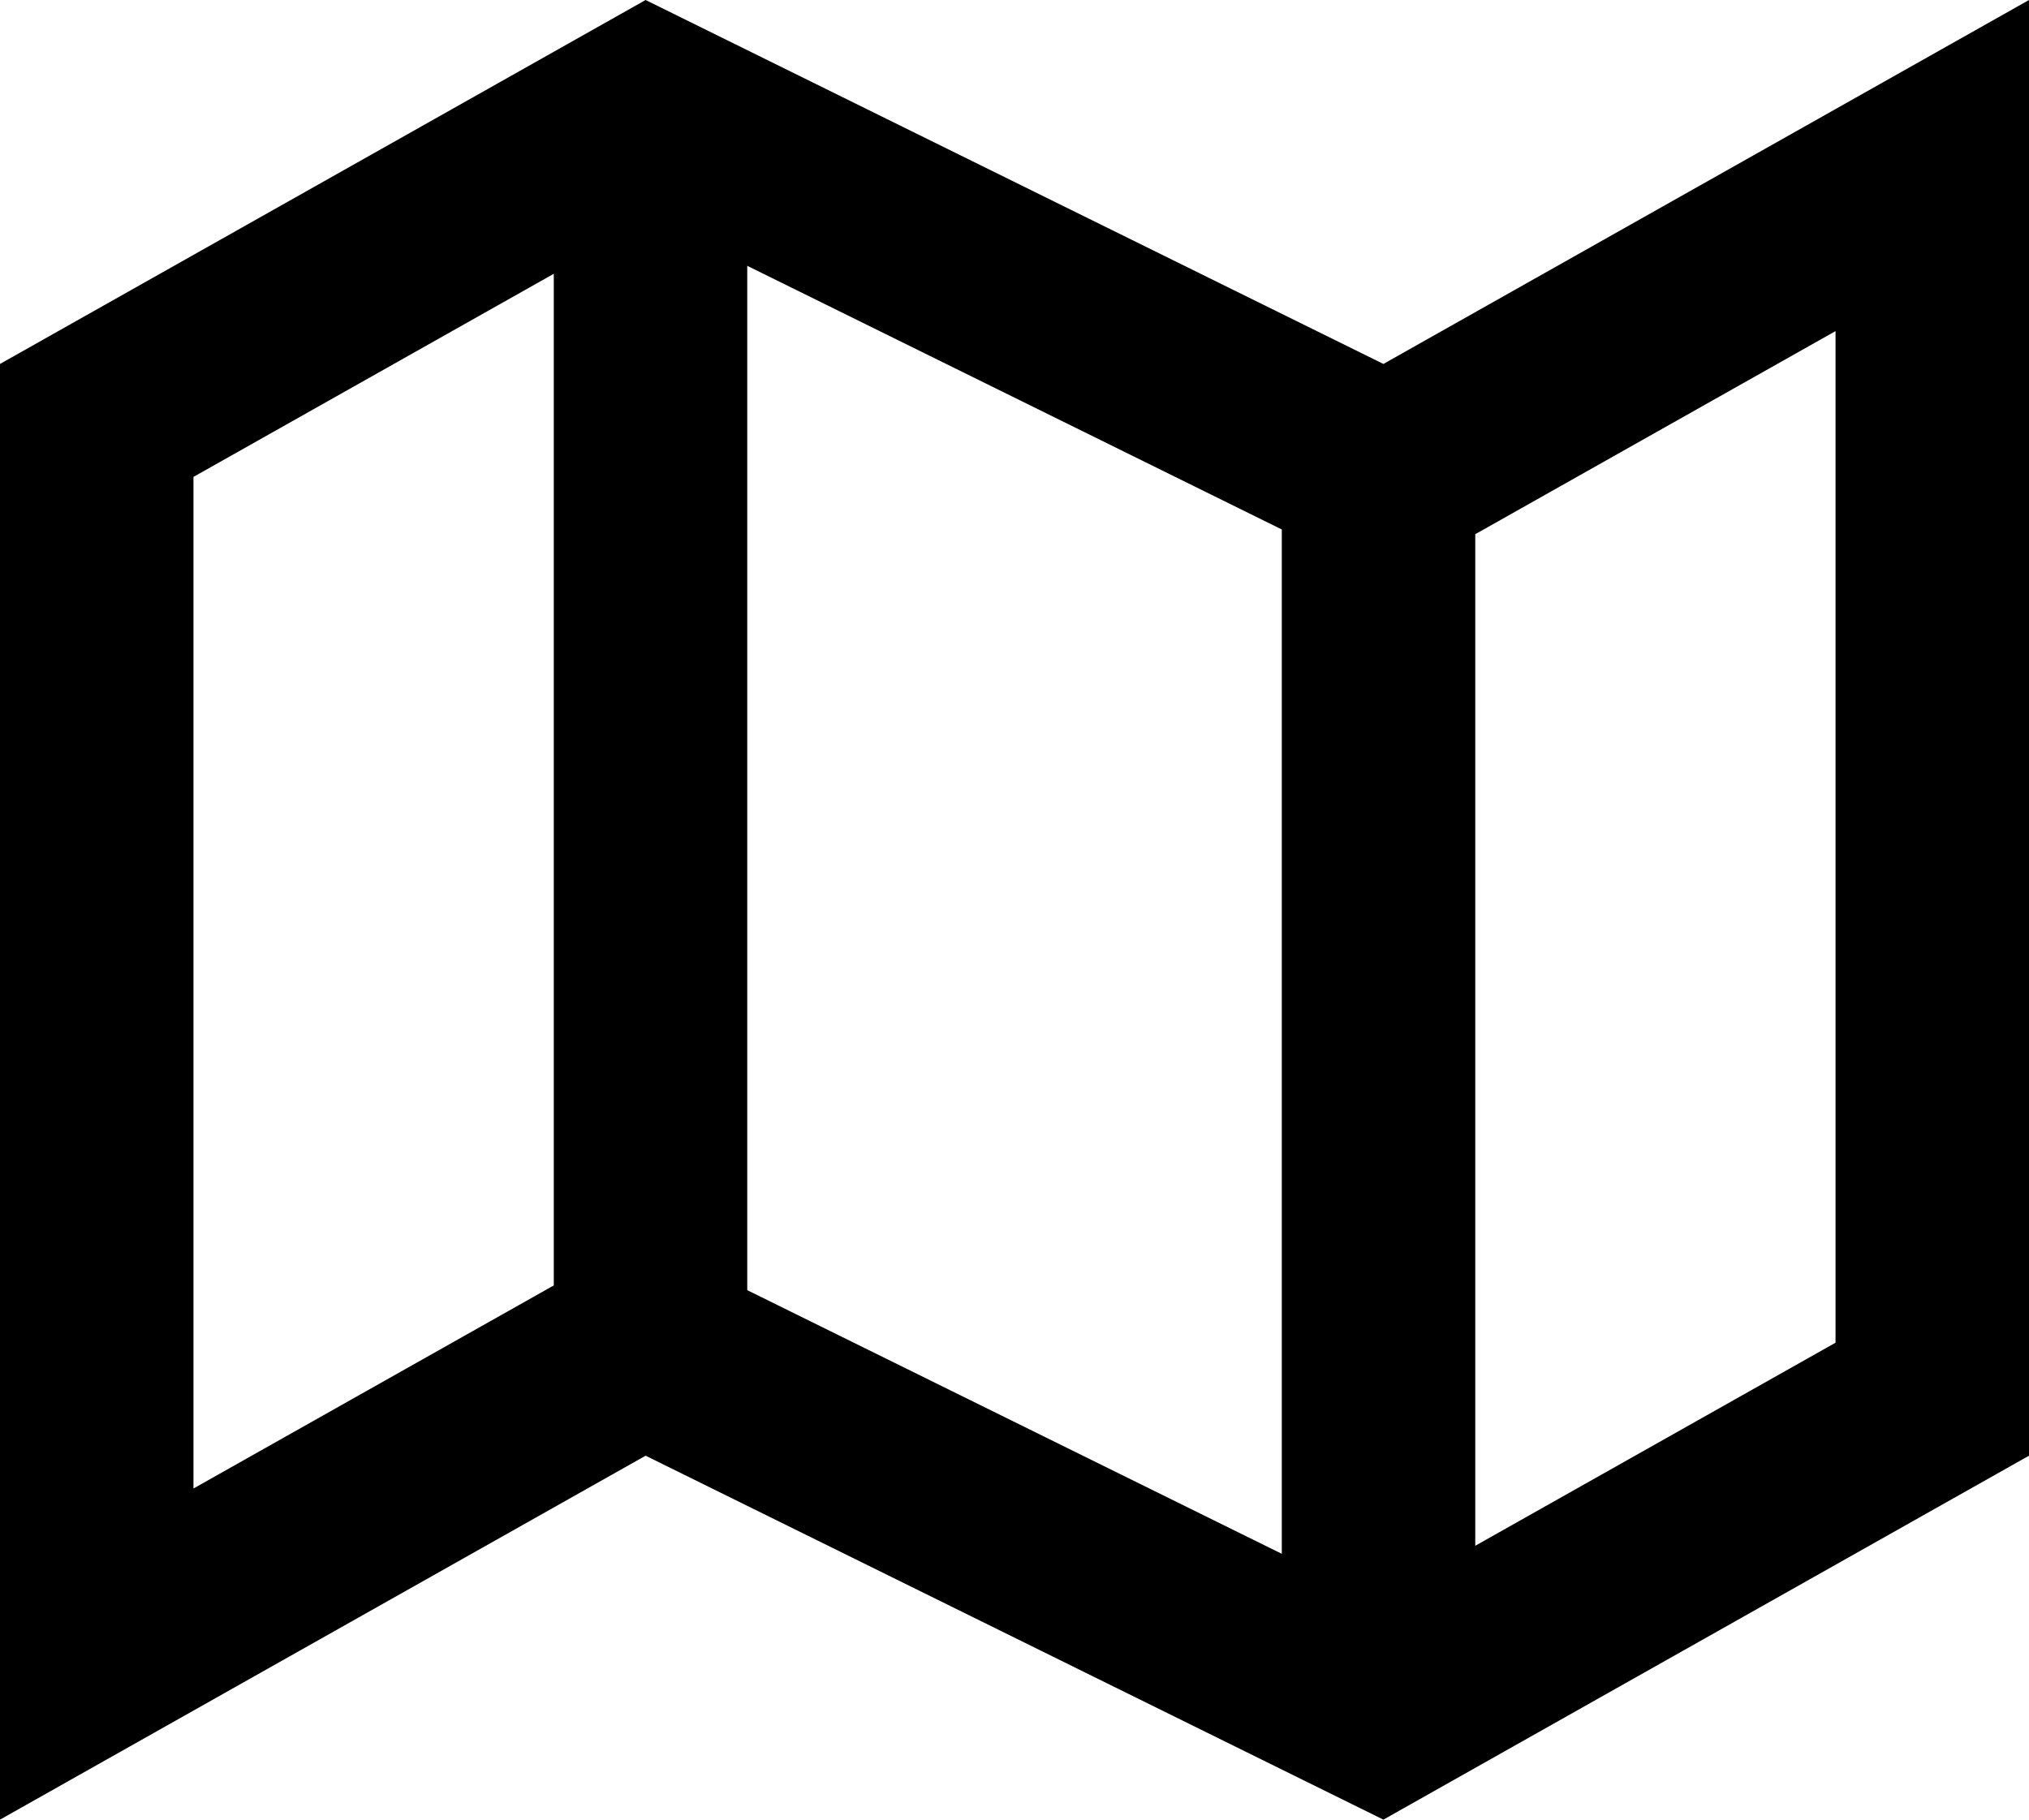
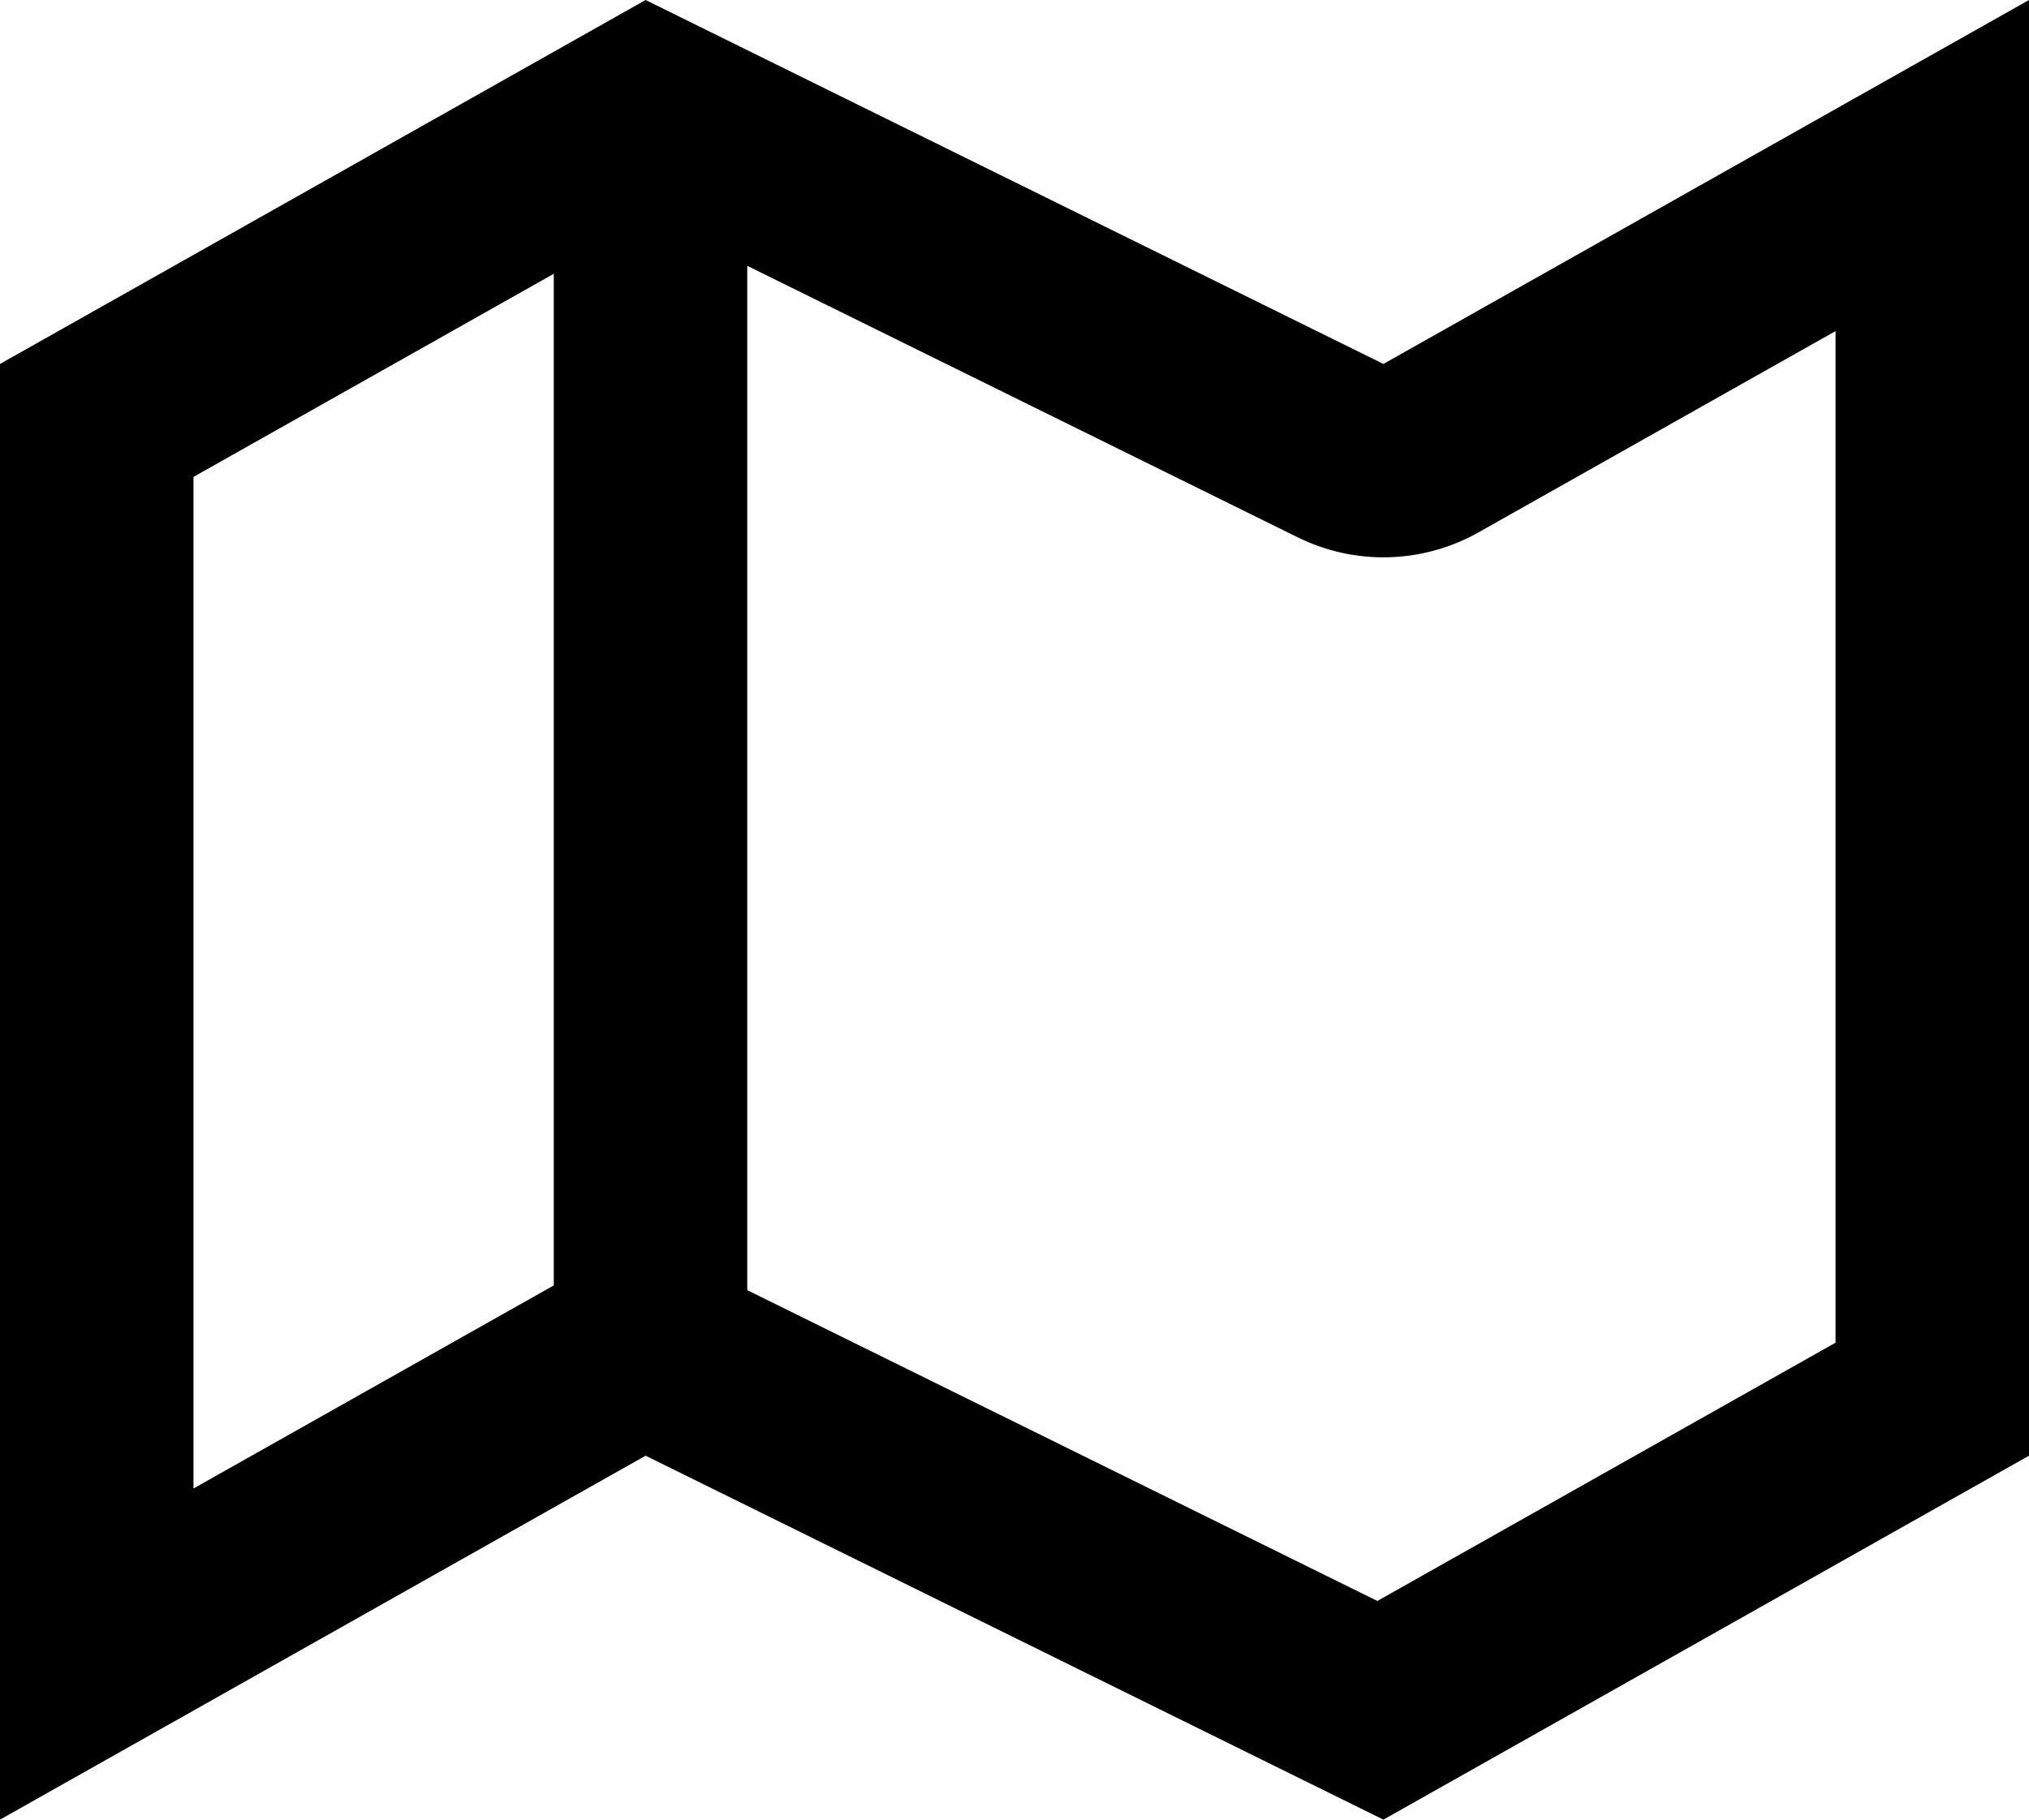
<svg xmlns="http://www.w3.org/2000/svg" width="52.438" height="47.038" viewBox="0 0 52.438 47.038">
  <defs>
    <style>.a,.b{fill:none;stroke-linecap:square;stroke-linejoin:round;}.b{stroke:#000;stroke-width:5px;}.c,.d{stroke:none;}.d{fill:#000;}</style>
  </defs>
  <g transform="translate(-1.189 -3)">
    <g class="a" transform="translate(-0.311 0)">
-       <path class="c" d="M1.5,12.408v37.63L18.185,40.63l19.068,9.408L53.938,40.63V3L37.253,12.408,18.185,3Z" />
+       <path class="c" d="M1.5,12.408v37.63L18.185,40.63l19.068,9.408L53.938,40.63L37.253,12.408,18.185,3Z" />
      <path class="d" d="M 18.34 8.652 L 6.5 15.328 L 6.5 41.478 L 15.729 36.275 C 17.168 35.463 18.915 35.415 20.397 36.146 L 37.097 44.385 L 48.938 37.709 L 48.938 11.559 L 39.709 16.763 C 38.27 17.574 36.522 17.622 35.041 16.891 L 18.34 8.652 M 18.185 3 L 37.253 12.408 L 53.938 3 L 53.938 40.63 L 37.253 50.038 L 18.185 40.63 L 1.5 50.038 L 1.5 12.408 L 18.185 3 Z" />
    </g>
    <path class="b" d="M12,3V31.667" transform="translate(6.001 5.435)" />
-     <path class="b" d="M24,12.424V40.692" transform="translate(12.816 3.408)" />
  </g>
</svg>